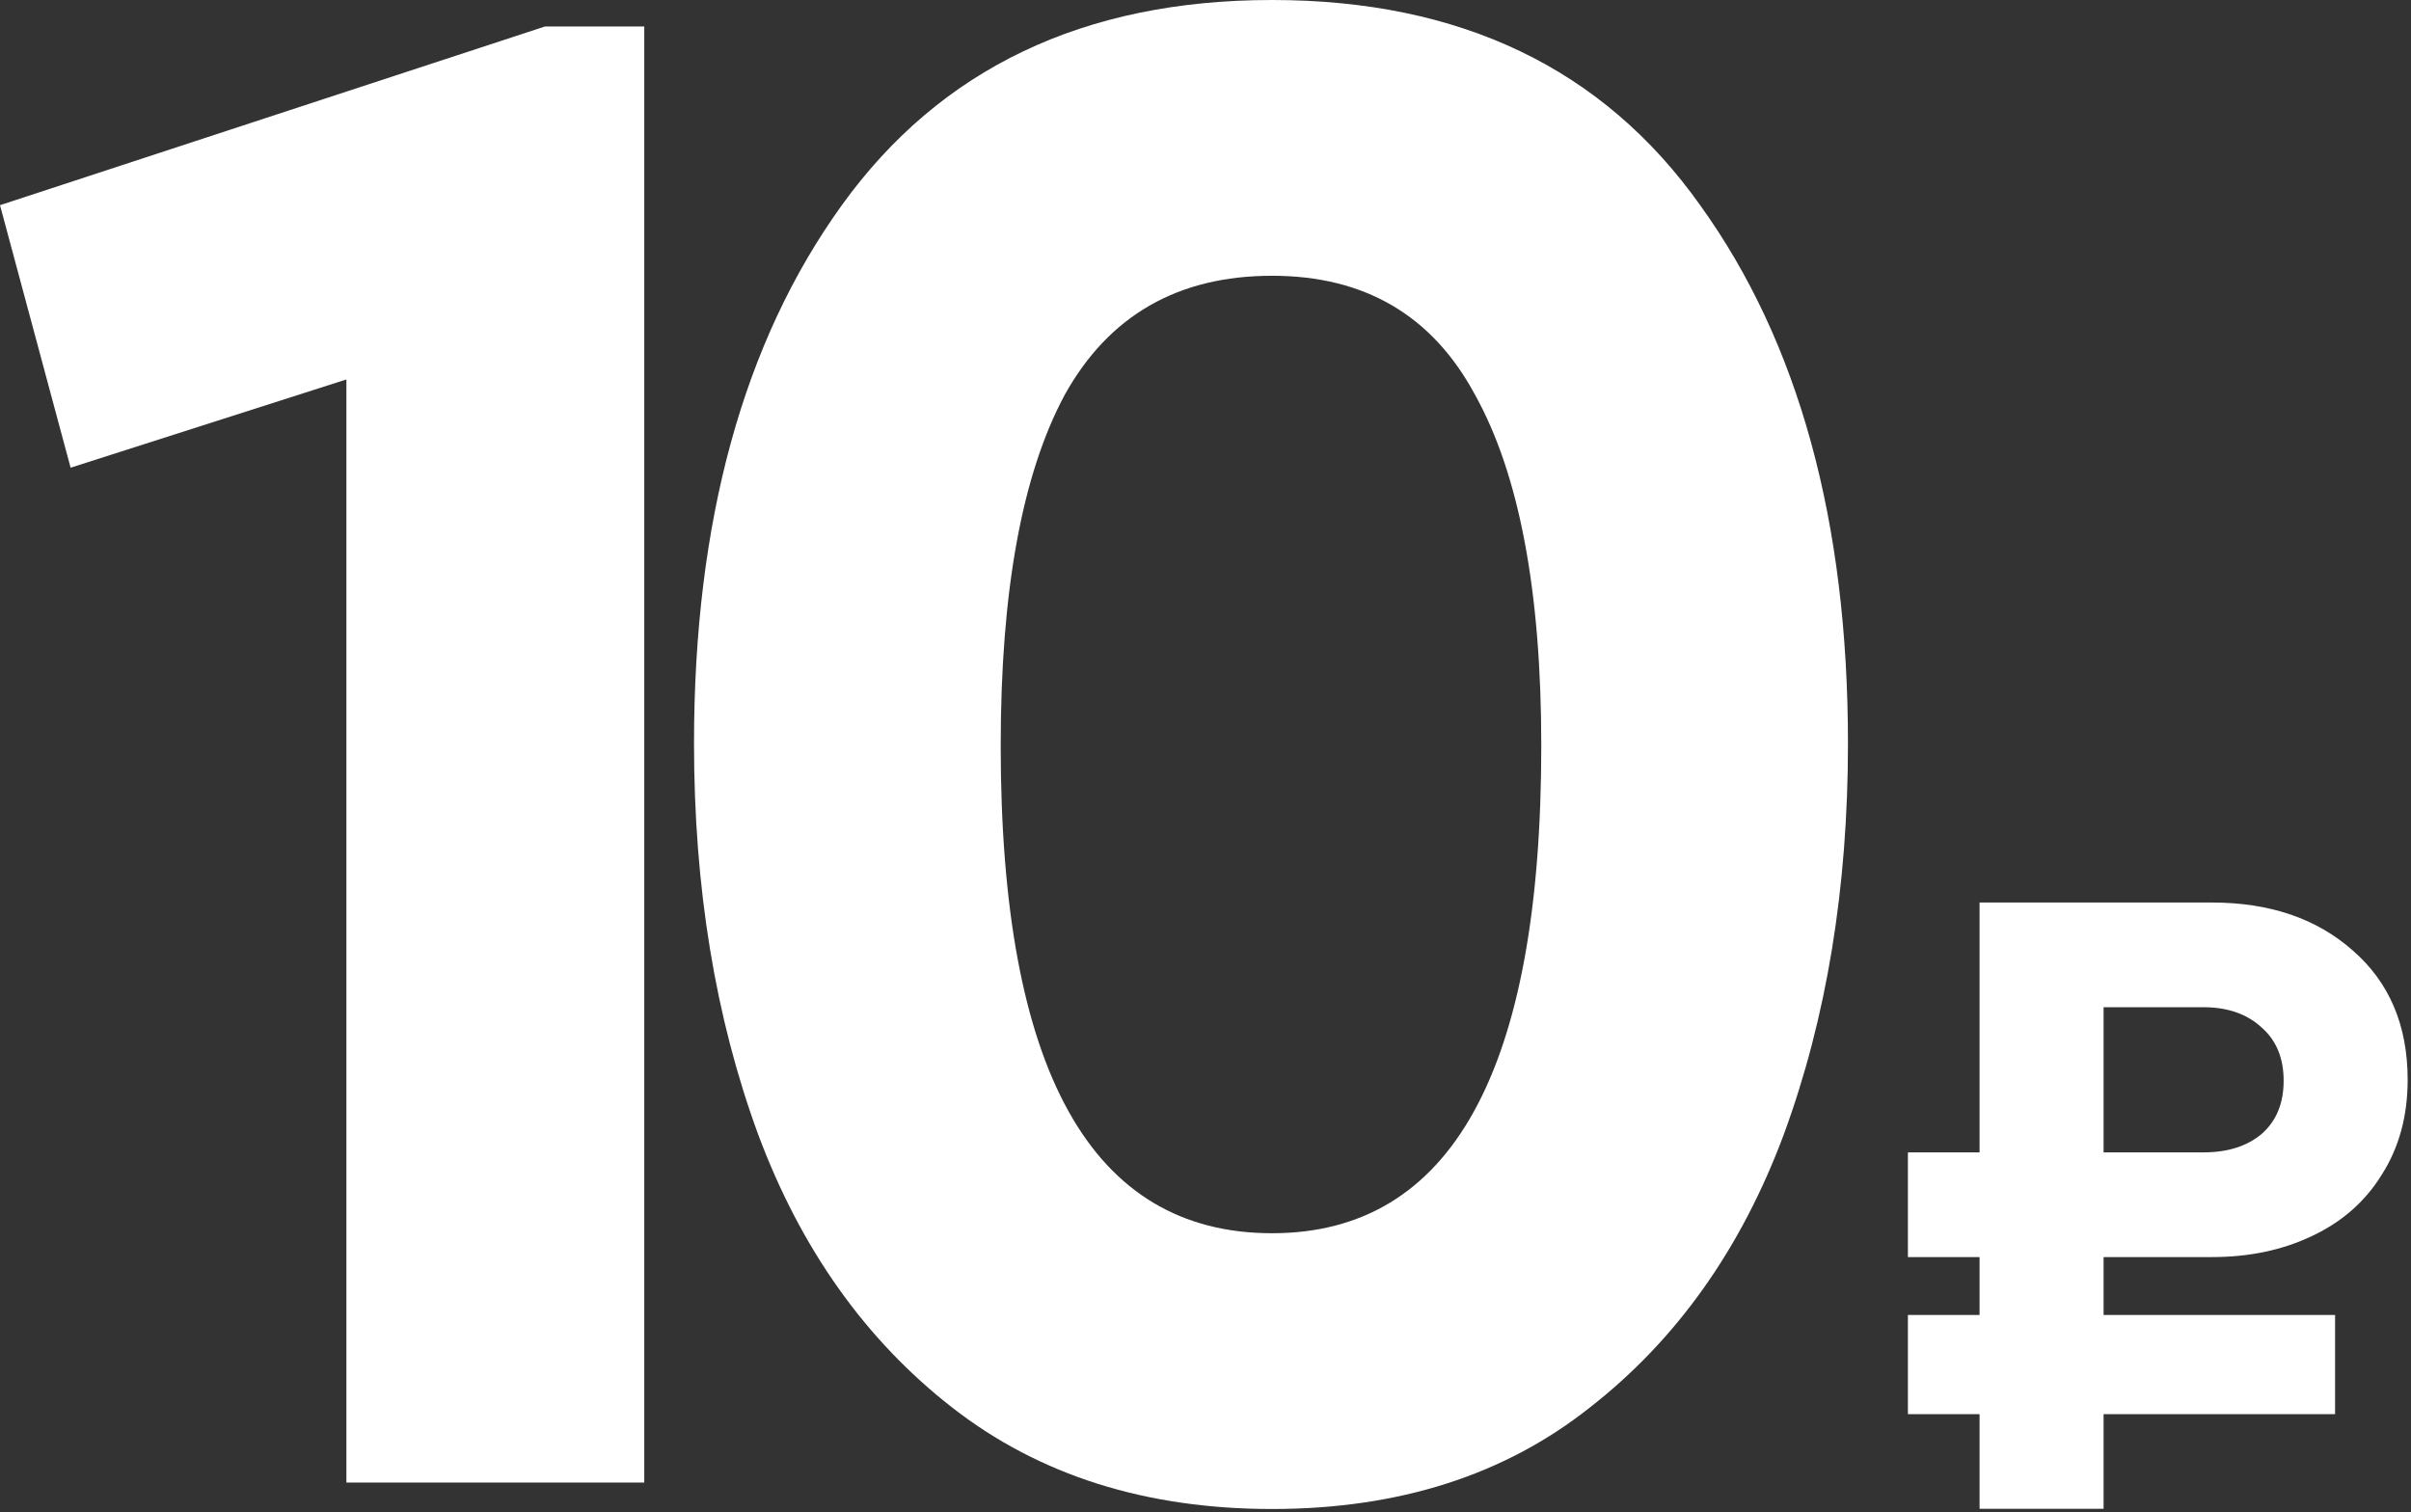
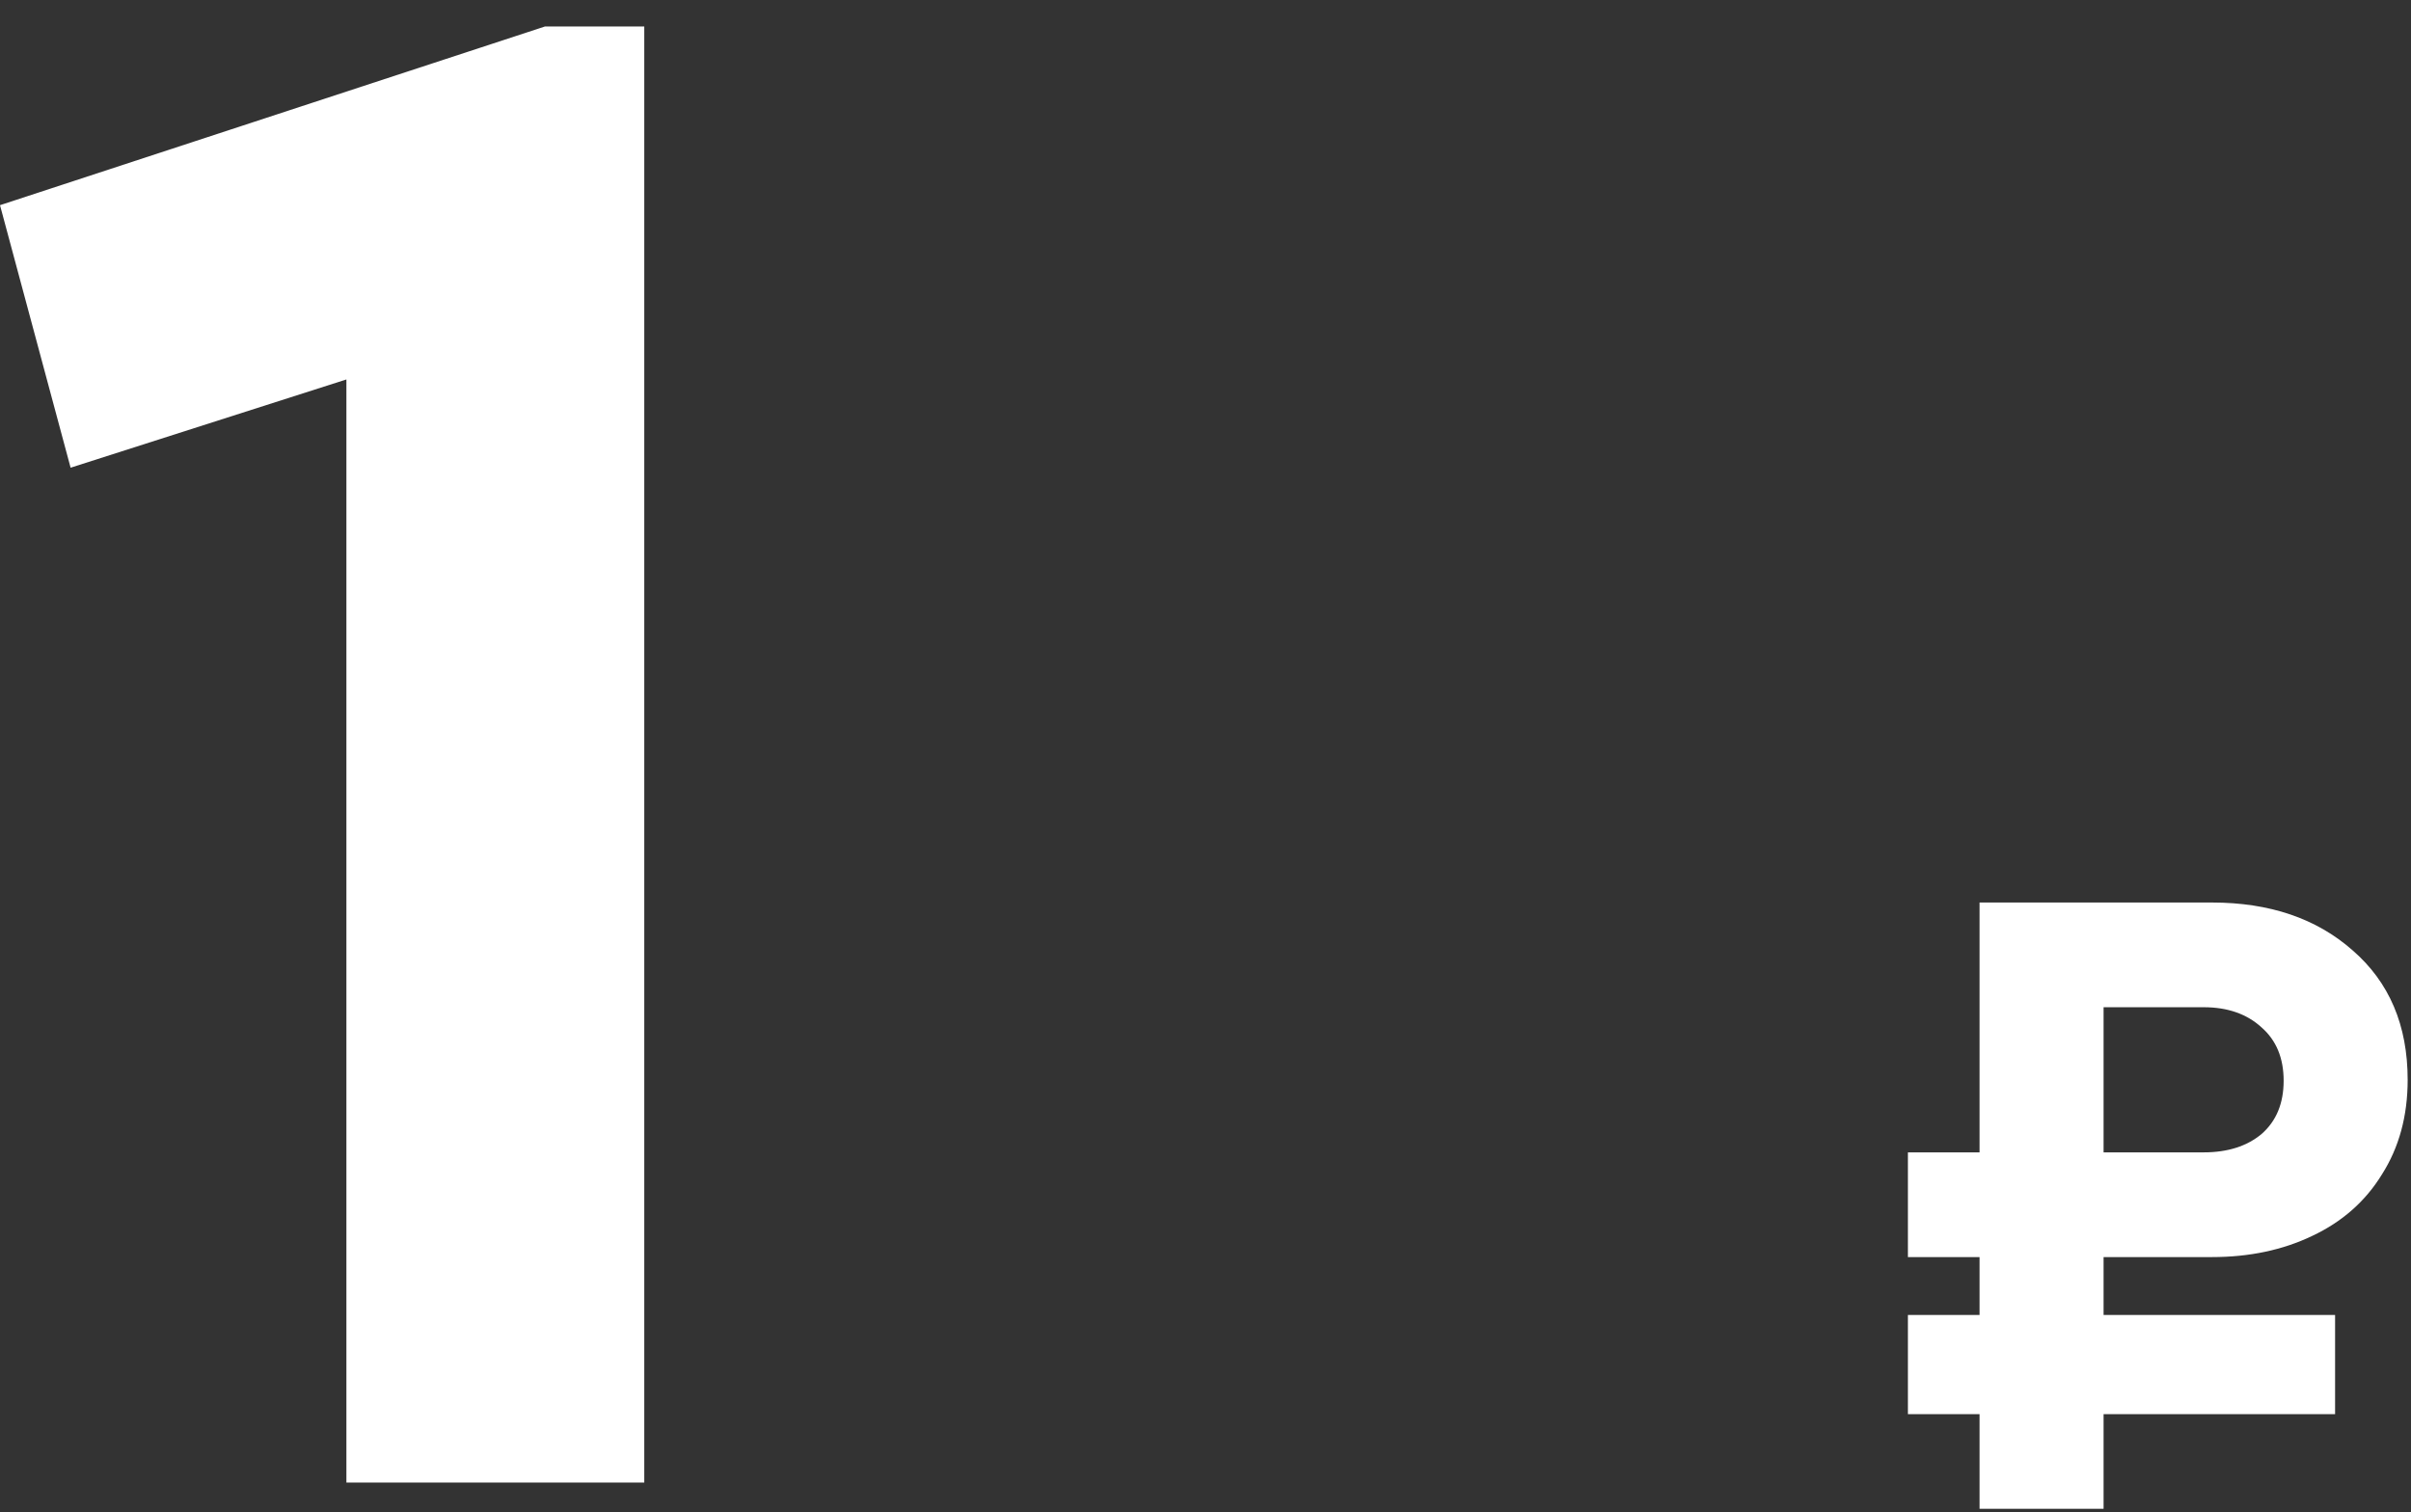
<svg xmlns="http://www.w3.org/2000/svg" width="601" height="377" viewBox="0 0 601 377" fill="none">
  <rect x="0" y="0" width="601" height="377" fill="#333333" stroke="none" />
-   <path d="M317.1 376.2C285.567 376.2 258.983 367.767 237.35 350.9C215.717 334.033 199.583 311.3 188.95 282.7C178.317 253.733 173 221.283 173 185.35C173 129.983 185.283 85.25 209.85 51.15C234.417 17.05 270.167 0 317.1 0C364.033 0 399.6 17.05 423.8 51.15C448.367 85.25 460.65 129.983 460.65 185.35C460.65 221.283 455.333 253.733 444.7 282.7C434.067 311.3 417.933 334.033 396.3 350.9C375.033 367.767 348.633 376.2 317.1 376.2ZM384.2 185.9C384.2 147.4 378.7 118.25 367.7 98.45C357.067 78.65 340.2 68.75 317.1 68.75C293.633 68.75 276.4 78.65 265.4 98.45C254.767 118.25 249.45 147.4 249.45 185.9C249.45 266.933 272 307.45 317.1 307.45C361.833 307.45 384.2 266.933 384.2 185.9Z" fill="white" />
  <path d="M160.6 6.6V369.6H86.35V94.6L17.6 116.6L0 51.15L135.85 6.6H160.6Z" fill="white" />
  <path d="M493.454 352.553H475.592V327.821H493.454V313.394H475.592V287.288H493.454V225H551.391C565.741 225 577.42 228.969 586.428 236.908C595.588 244.847 600.168 255.61 600.168 269.197C600.168 278.204 598.03 286.067 593.756 292.784C589.634 299.501 583.832 304.616 576.352 308.127C569.024 311.638 560.703 313.394 551.391 313.394H524.369V327.821H582.077V352.553H524.369V376.14H493.454V352.553ZM549.33 287.288C555.284 287.288 560.093 285.761 563.757 282.708C567.421 279.502 569.253 275.075 569.253 269.426C569.253 263.777 567.421 259.35 563.757 256.144C560.093 252.785 555.284 251.106 549.33 251.106H524.369V287.288H549.33Z" fill="white" />
</svg>